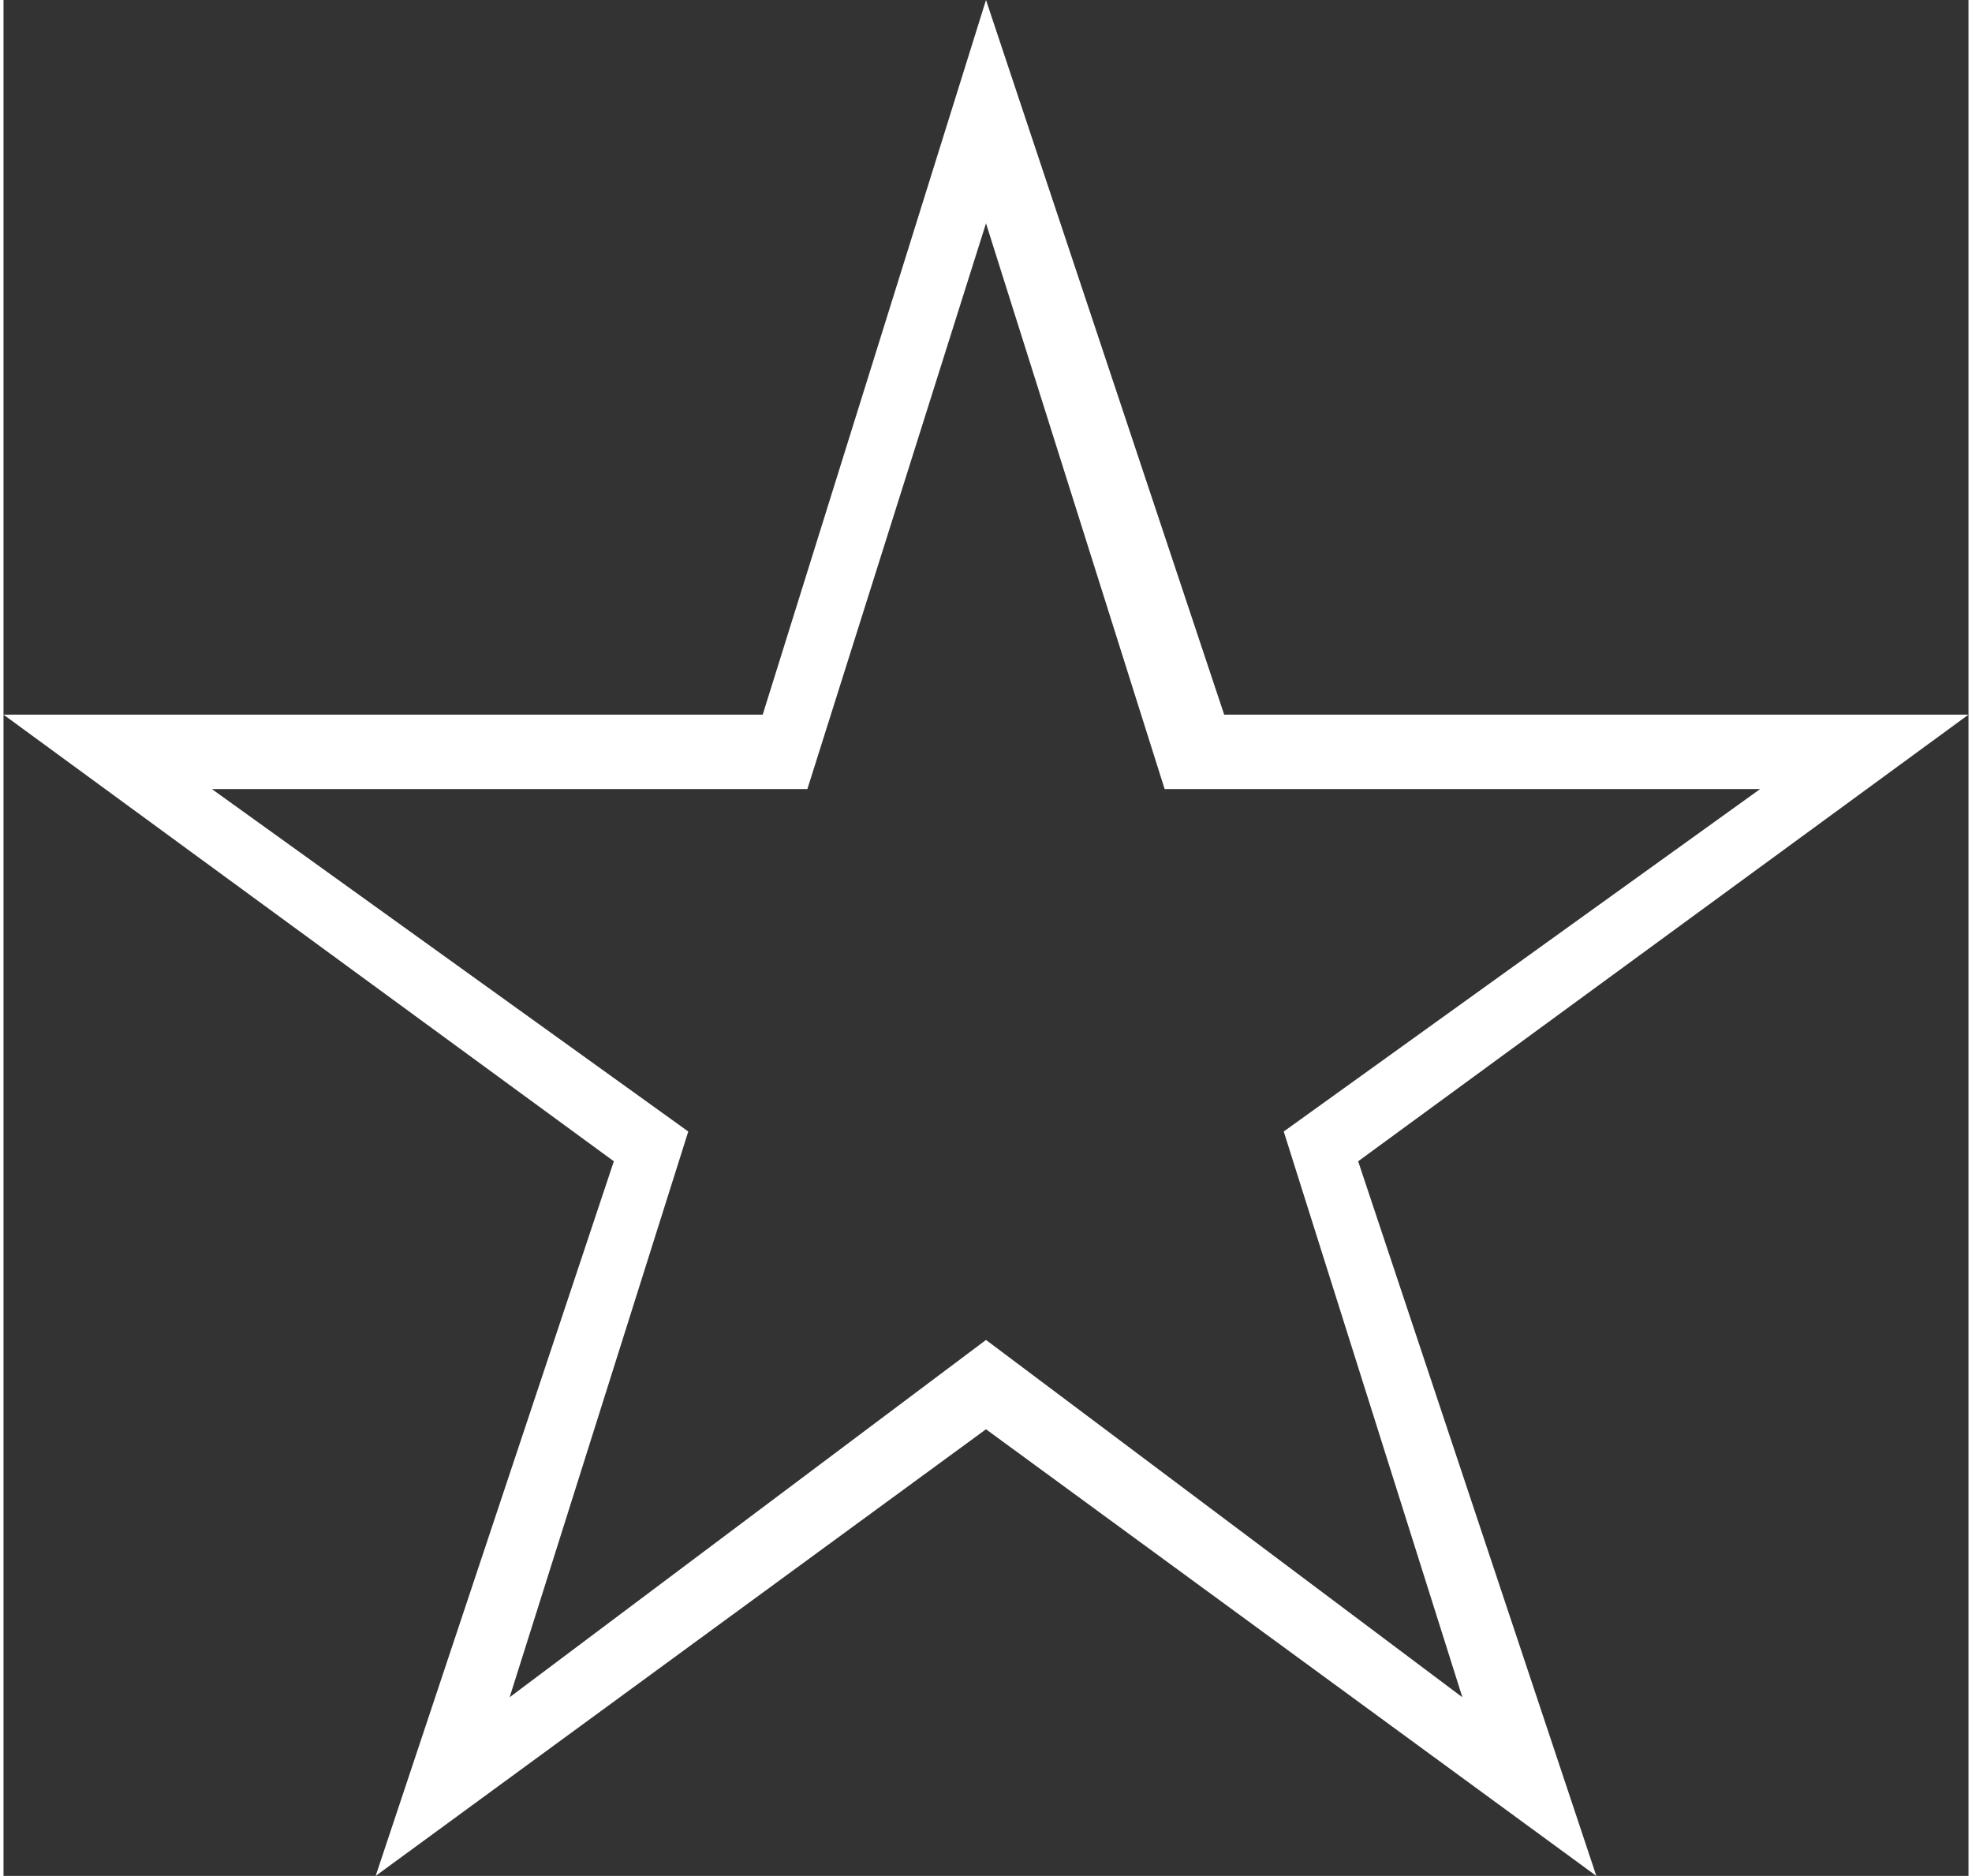
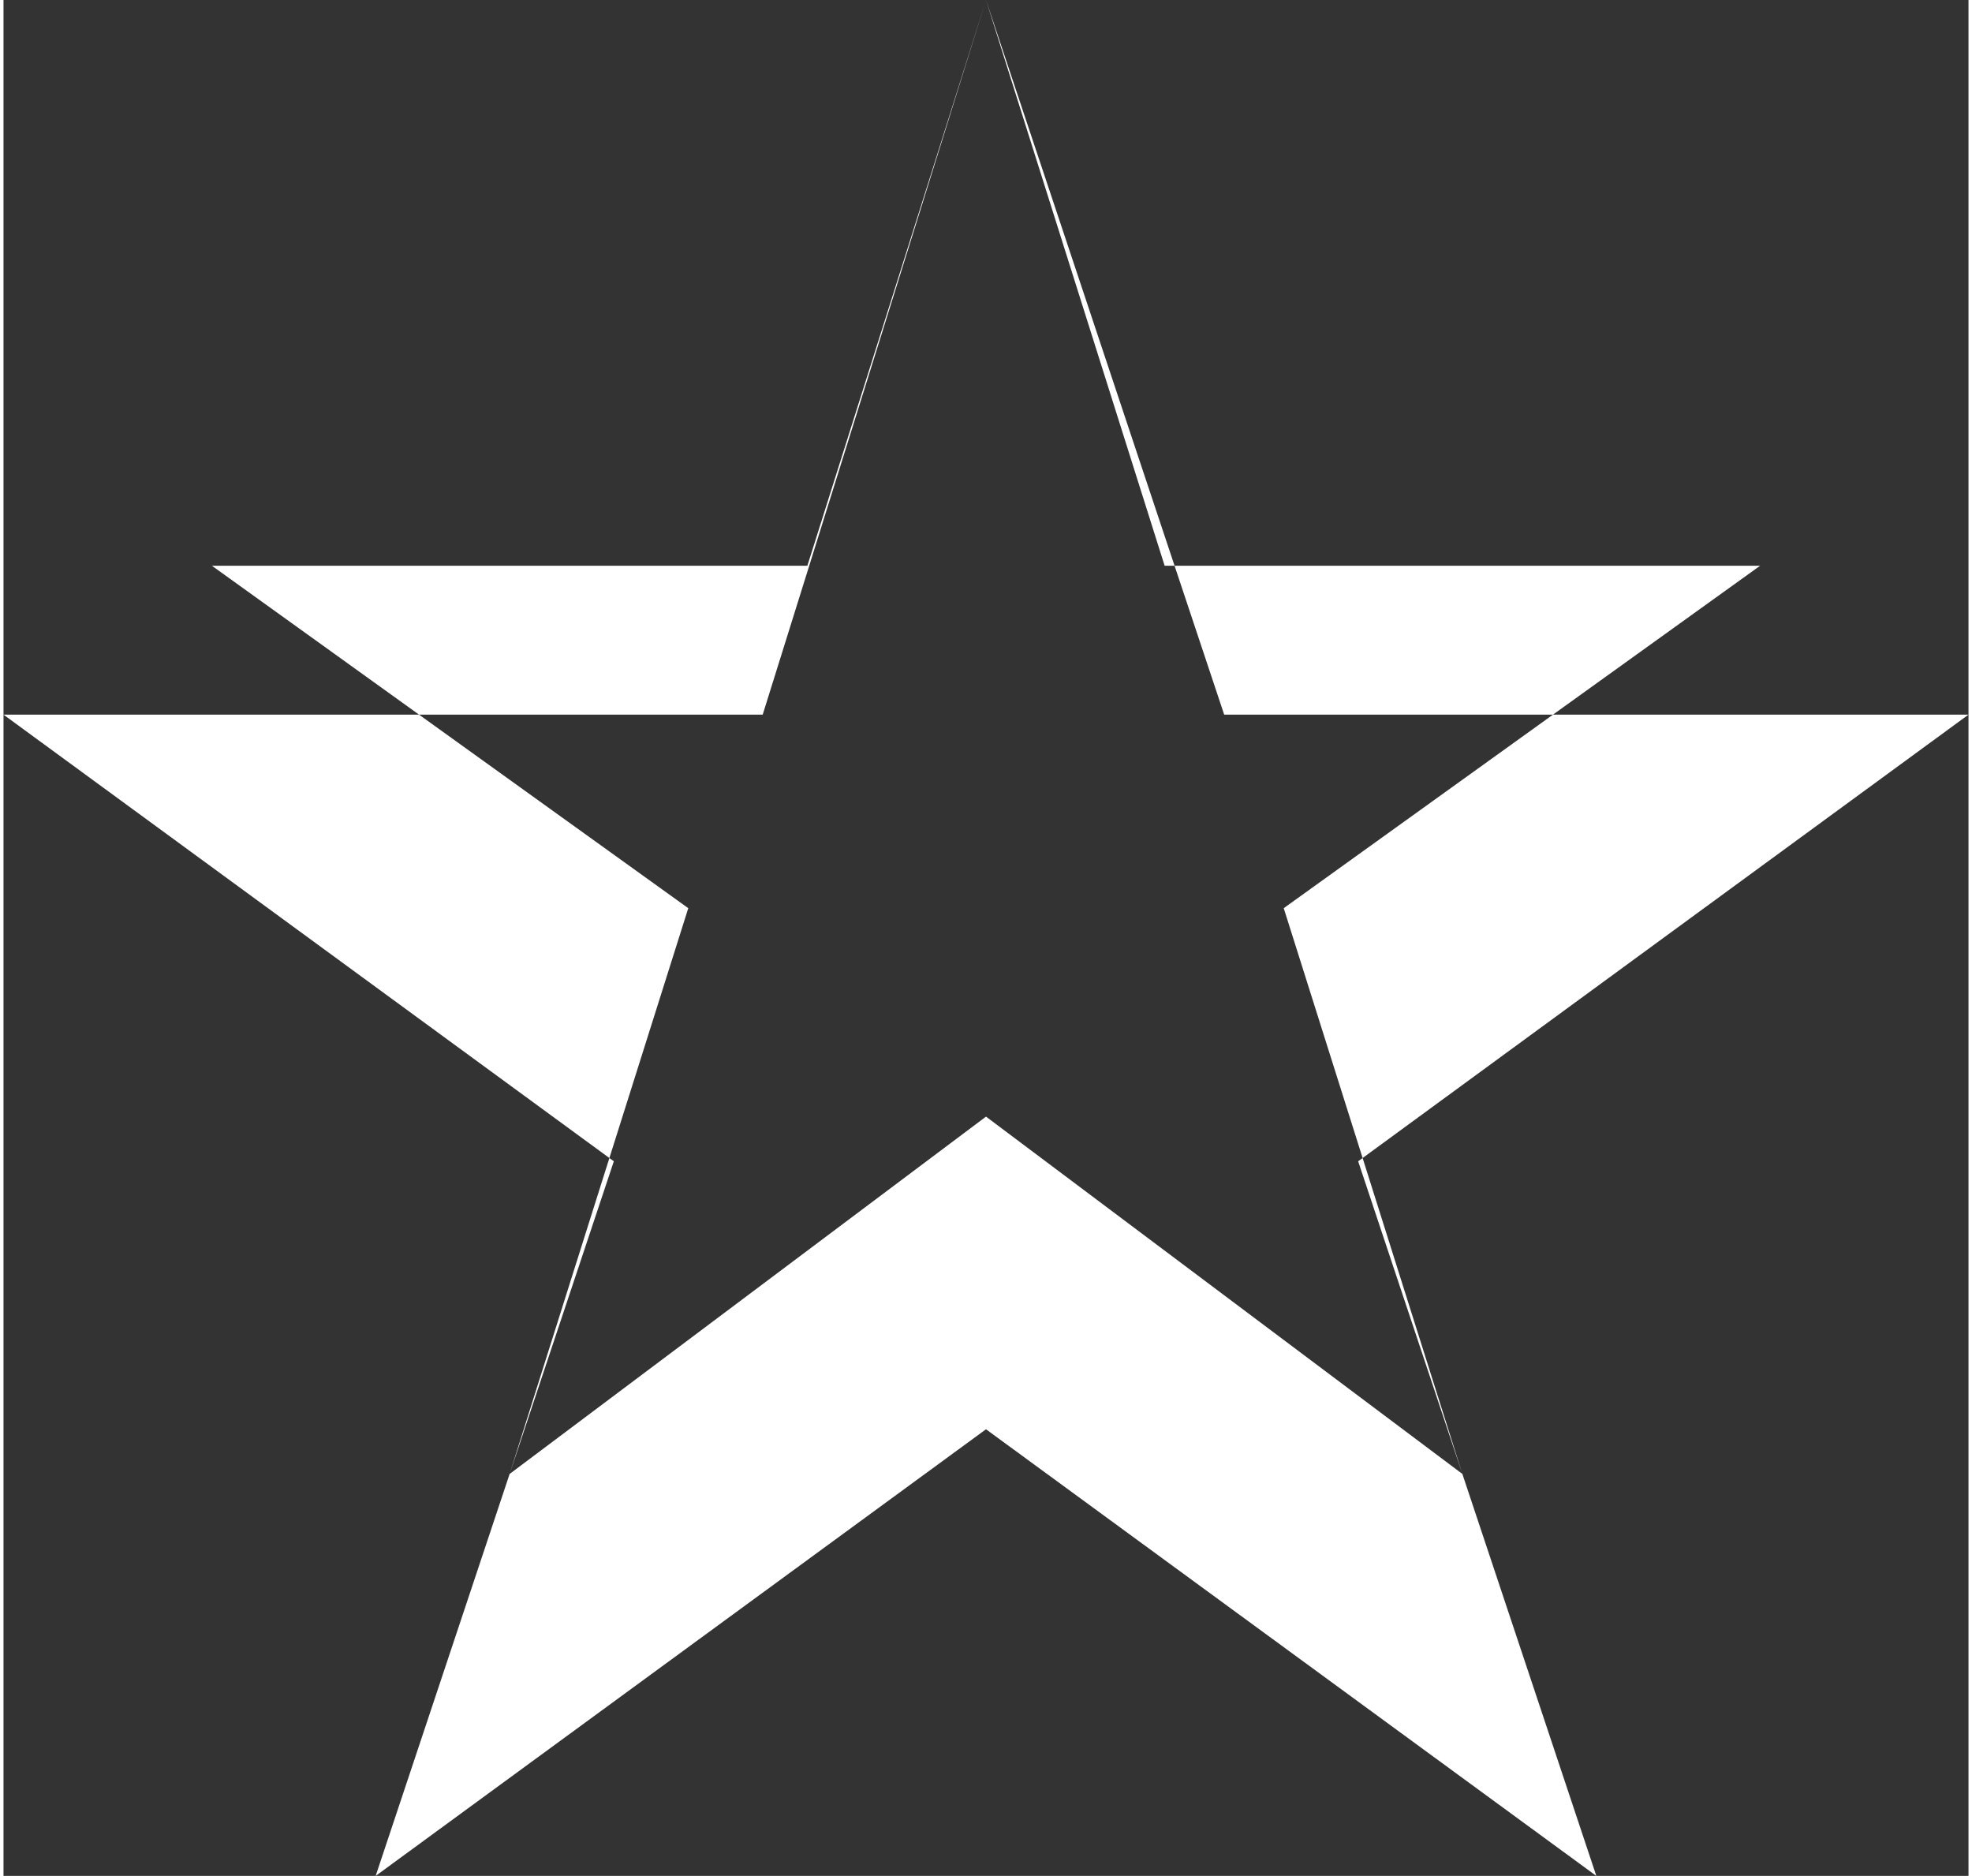
<svg xmlns="http://www.w3.org/2000/svg" xml:space="preserve" width="2375px" height="2259px" version="1.1" style="shape-rendering:geometricPrecision; text-rendering:geometricPrecision; image-rendering:optimizeQuality; fill-rule:evenodd; clip-rule:evenodd" viewBox="0 0 132 126">
  <rect x="0" y="0" width="132" height="126" fill="#333333" stroke="none" />
  <defs>
    <style type="text/css"> .fil0 {fill:white} </style>
  </defs>
  <g id="Layer_x0020_1">
-     <path class="fil0" d="M66 0l16 48 50 0 -41 30 16 48 -41 -30 -41 30 16 -48 -41 -30 51 0 15 -48zm0 15l-12 38 -40 0 32 23 -12 38 32 -24 32 24 -12 -38 32 -23 -40 0 -12 -38z" />
+     <path class="fil0" d="M66 0l16 48 50 0 -41 30 16 48 -41 -30 -41 30 16 -48 -41 -30 51 0 15 -48zl-12 38 -40 0 32 23 -12 38 32 -24 32 24 -12 -38 32 -23 -40 0 -12 -38z" />
  </g>
</svg>